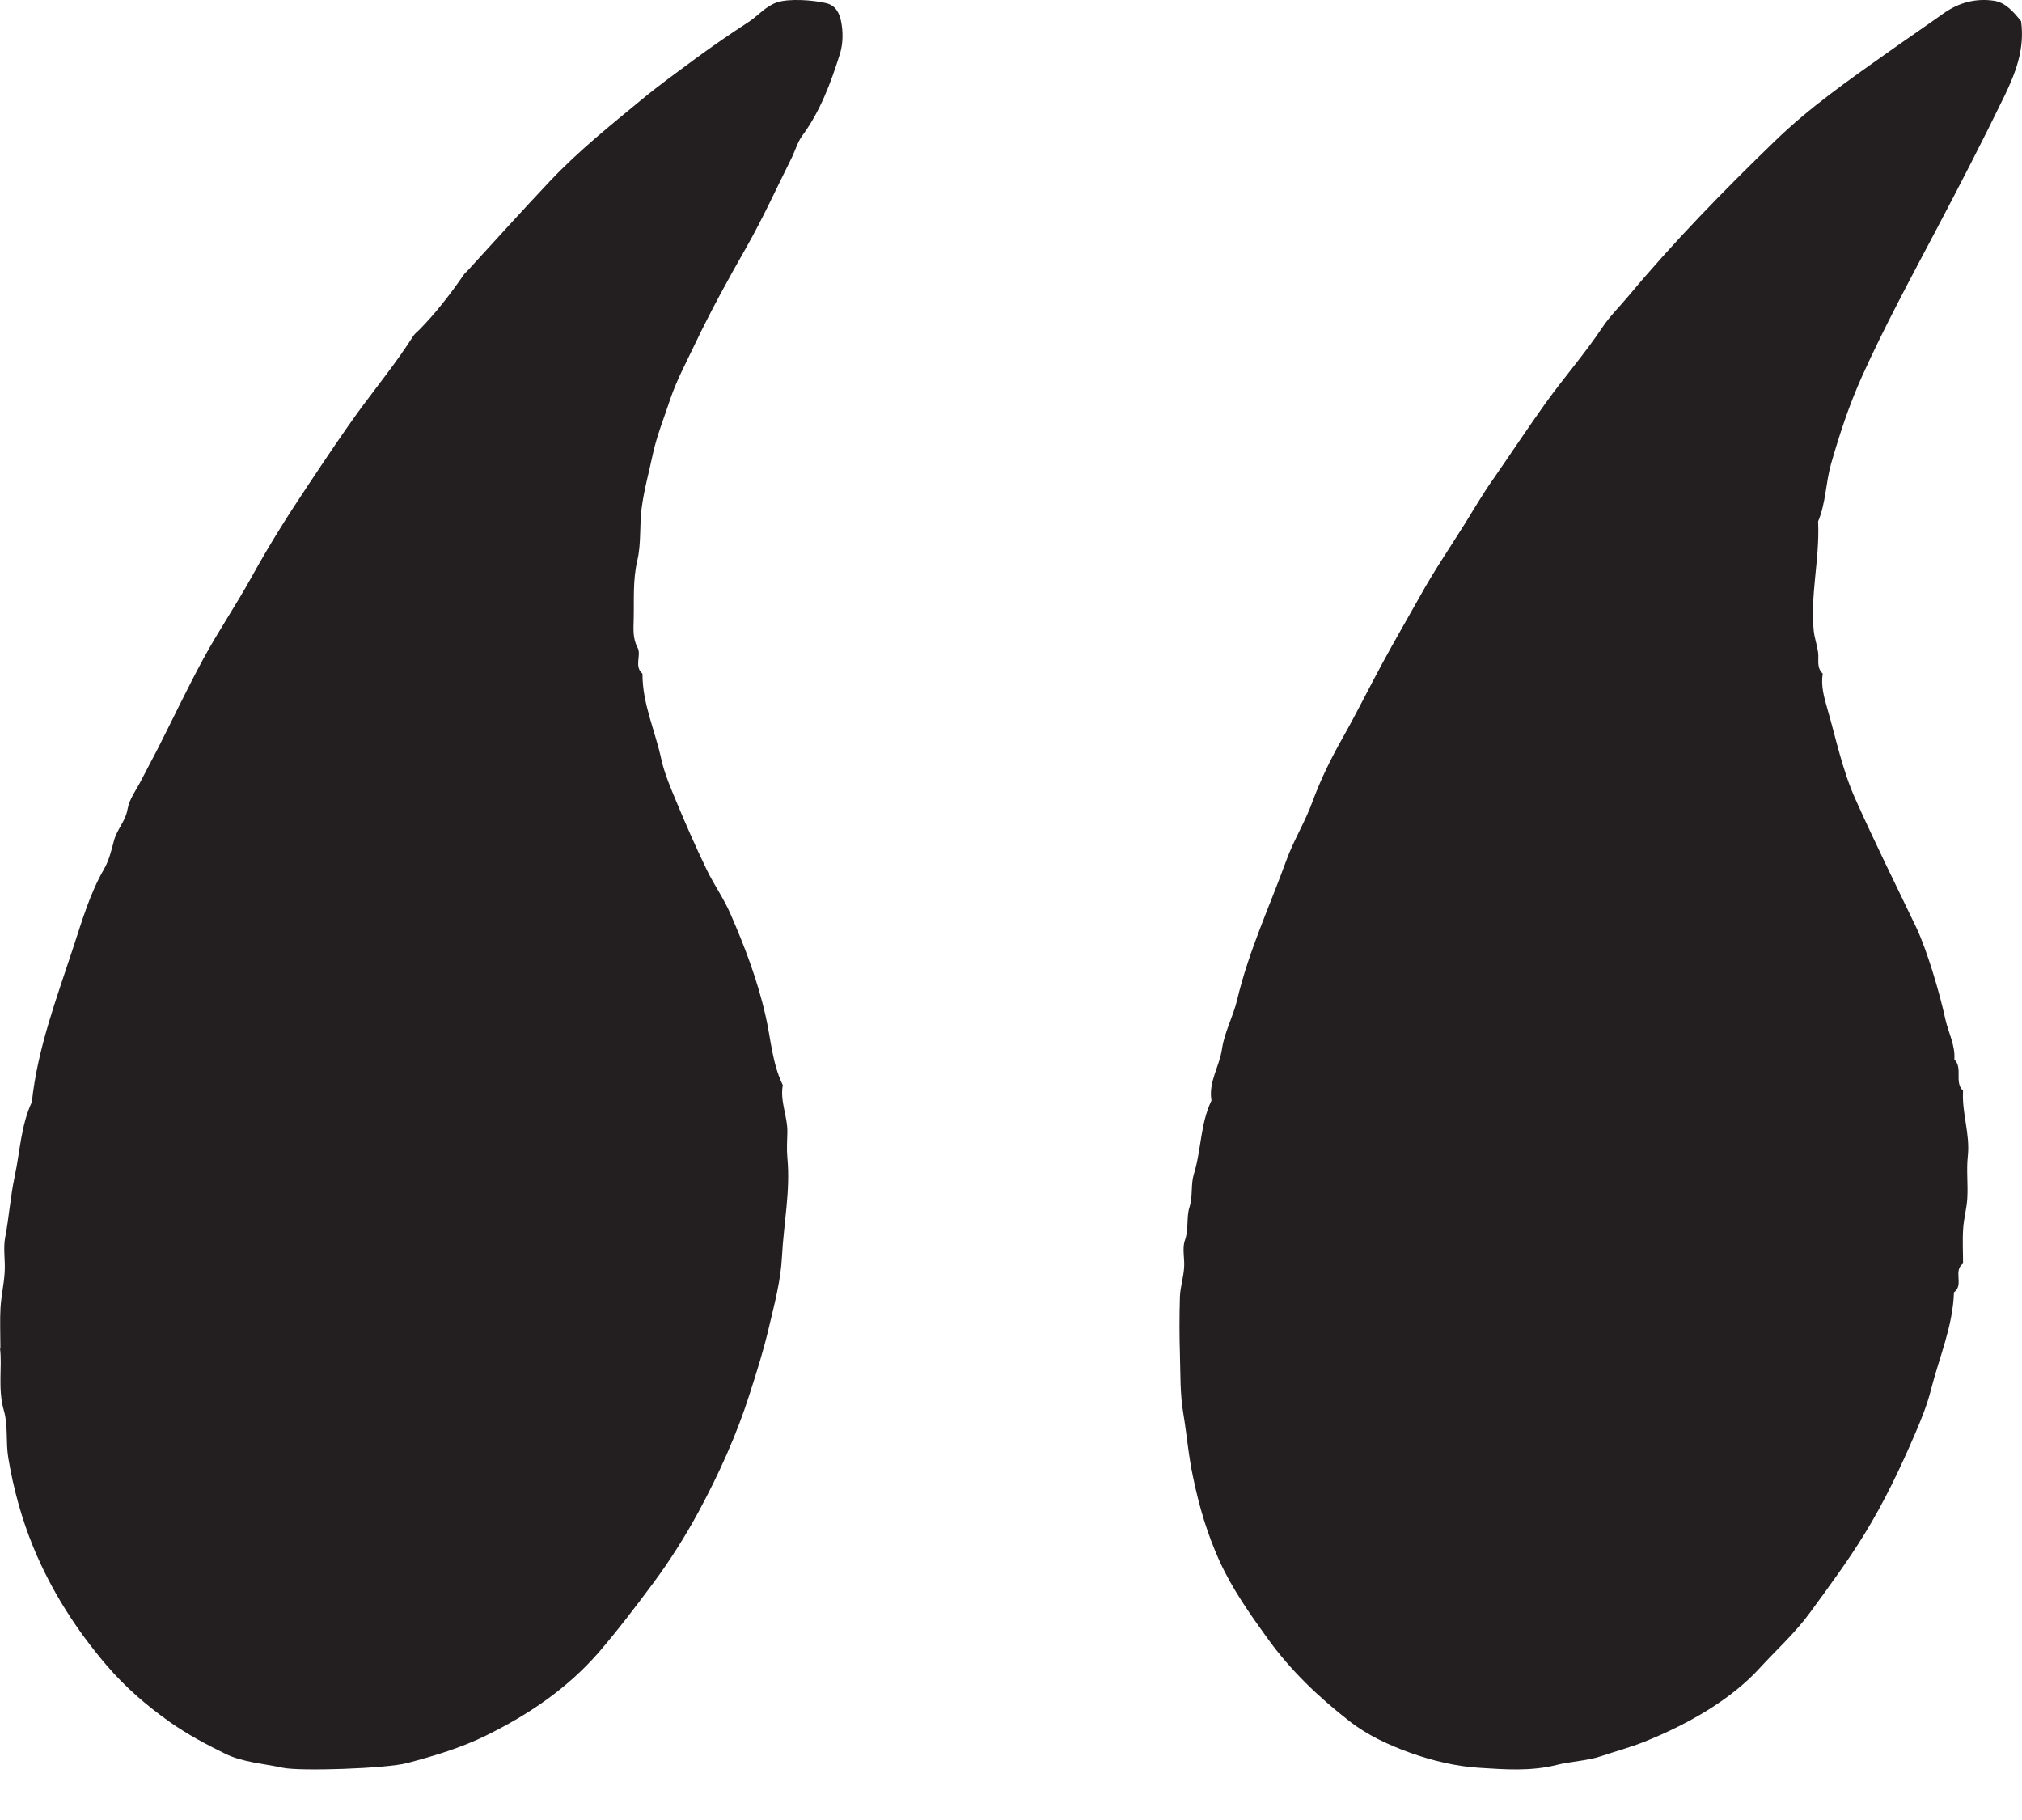
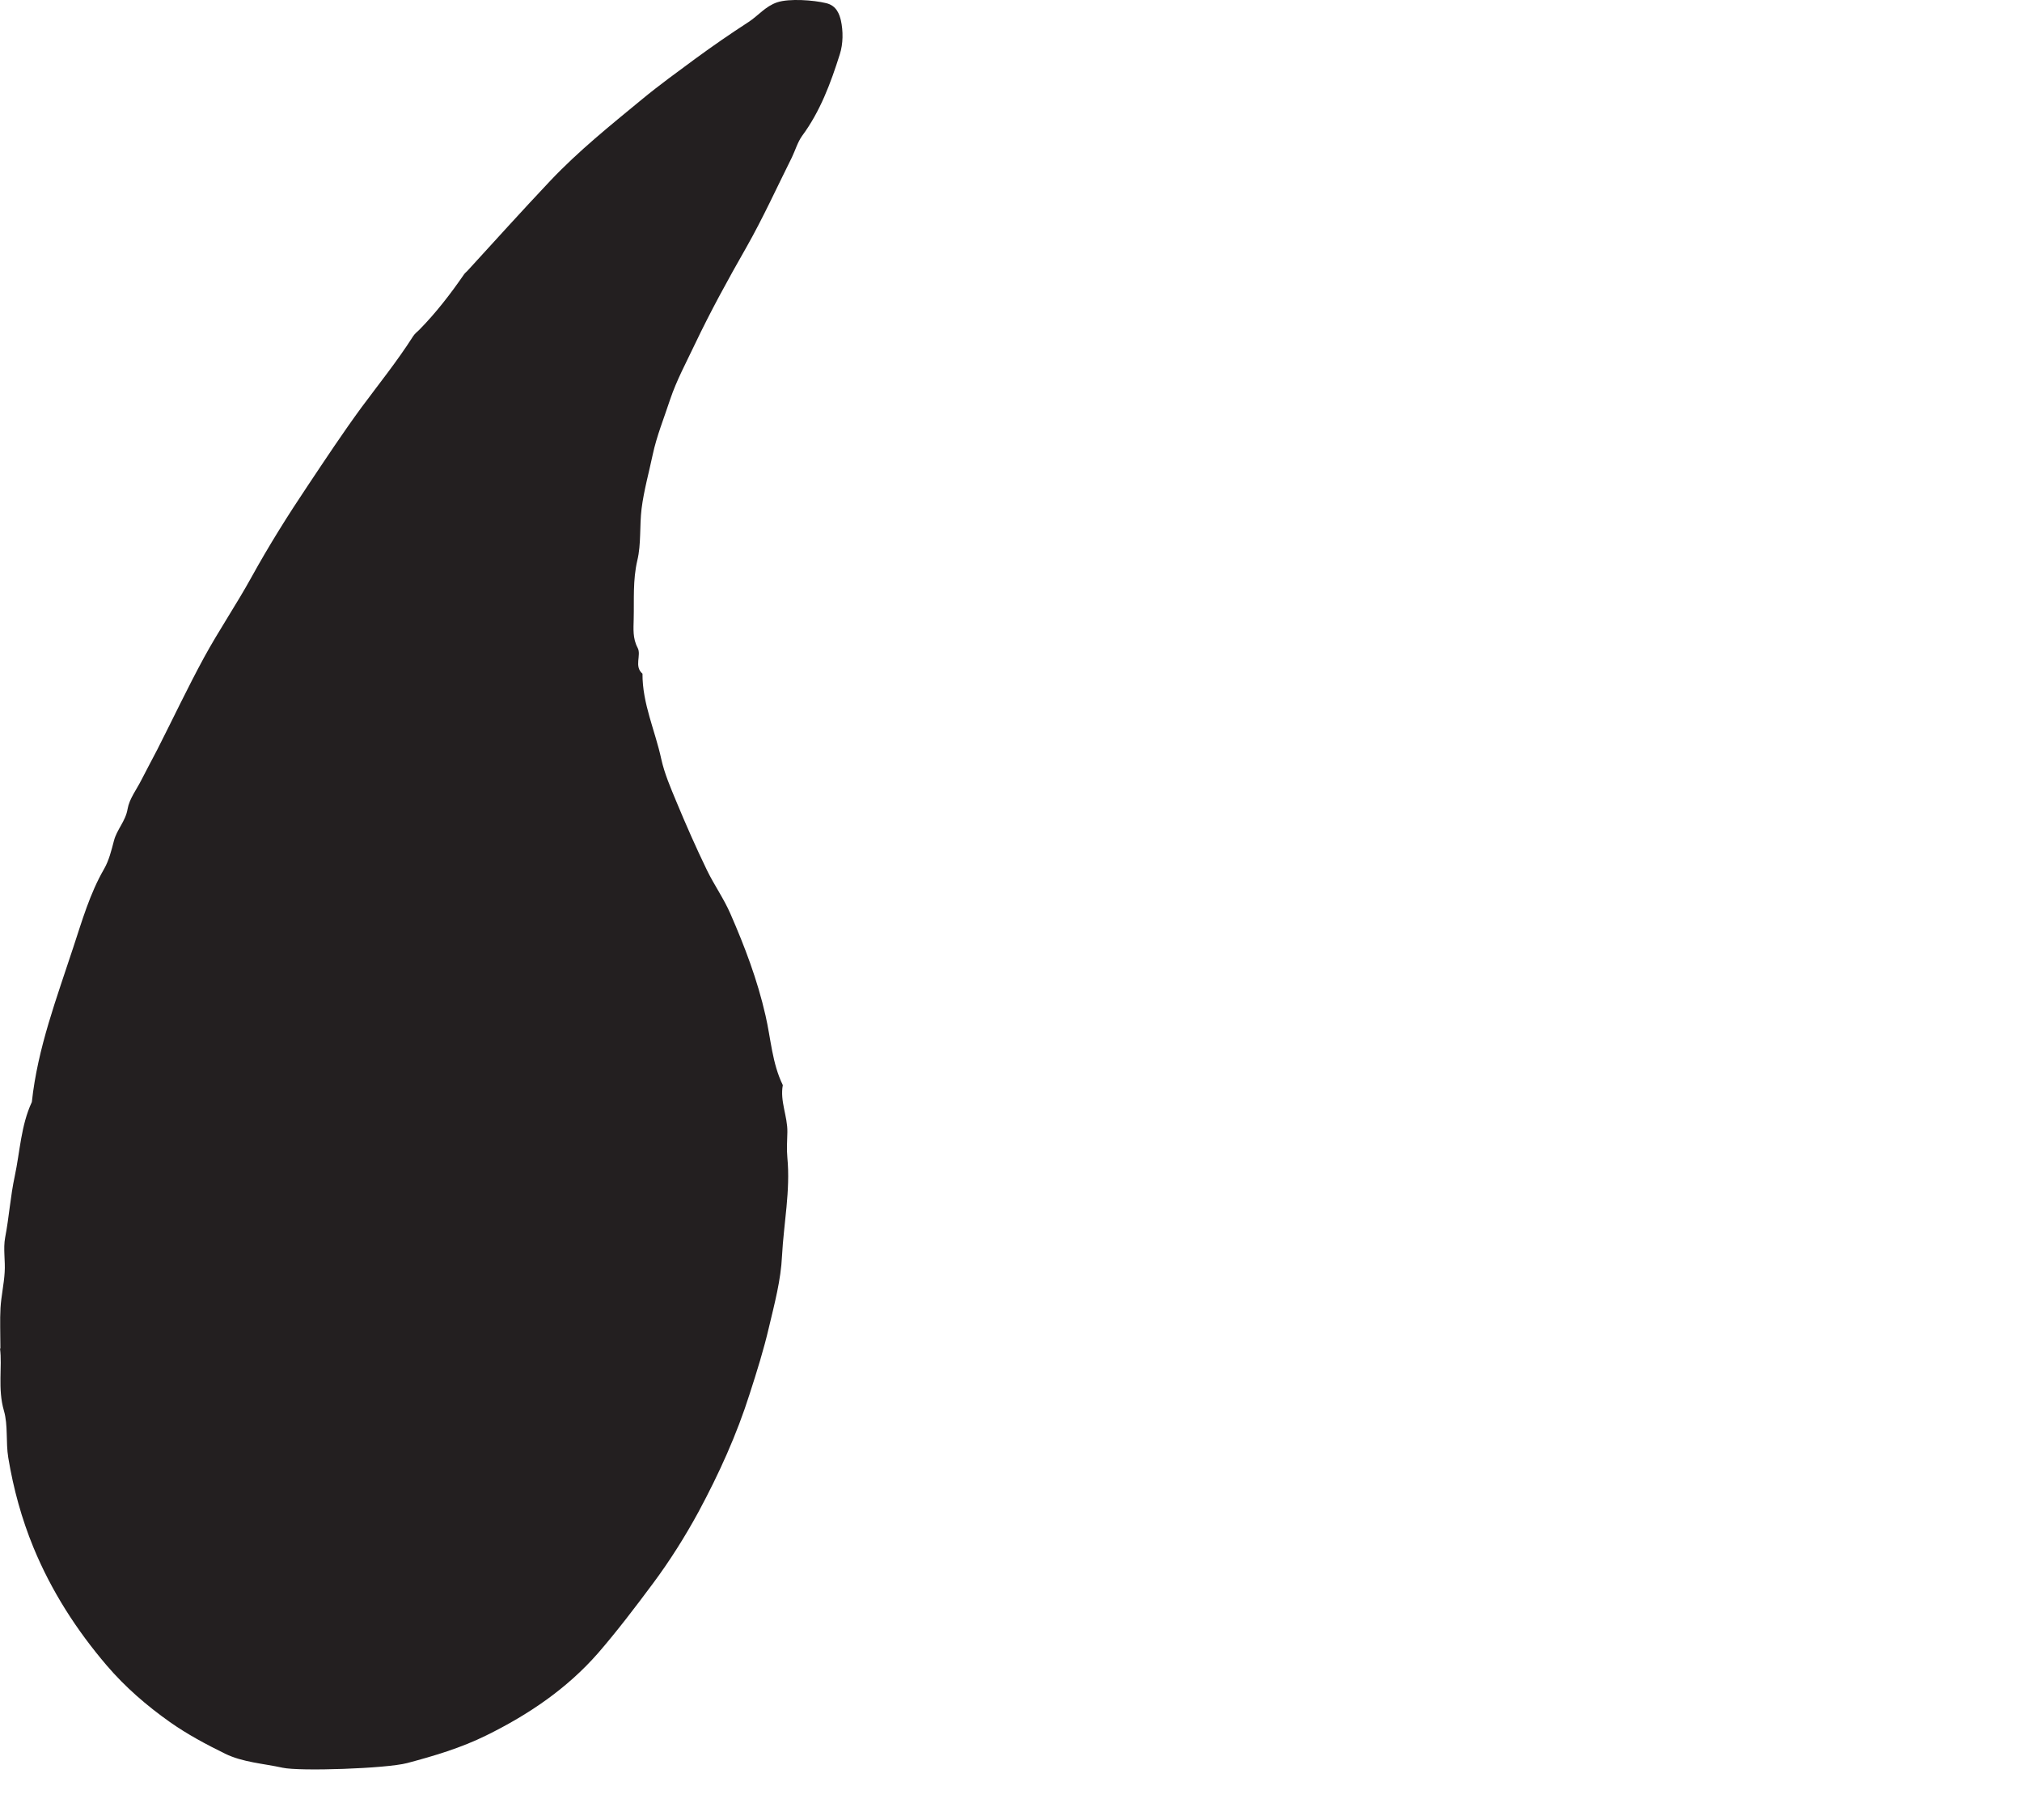
<svg xmlns="http://www.w3.org/2000/svg" width="20" height="18" viewBox="0 0 20 18" fill="none">
-   <path d="M19.991 0.209C20.028 0.482 19.941 0.711 19.827 0.948C19.607 1.401 19.377 1.846 19.143 2.289C18.892 2.765 18.636 3.237 18.415 3.728C18.291 4.005 18.195 4.294 18.111 4.589C18.058 4.776 18.06 4.974 17.984 5.155C17.982 5.161 17.984 5.17 17.984 5.178C17.998 5.533 17.905 5.884 17.94 6.24C17.948 6.311 17.973 6.379 17.983 6.451C17.993 6.523 17.964 6.602 18.029 6.662C18.009 6.783 18.043 6.898 18.075 7.011C18.162 7.31 18.224 7.619 18.353 7.905C18.543 8.33 18.75 8.748 18.952 9.168C19.06 9.394 19.186 9.821 19.242 10.08C19.271 10.212 19.341 10.336 19.331 10.478C19.418 10.564 19.327 10.702 19.417 10.787C19.403 11.005 19.488 11.214 19.464 11.435C19.449 11.571 19.467 11.71 19.459 11.849C19.454 11.95 19.424 12.05 19.418 12.152C19.41 12.266 19.417 12.381 19.417 12.497C19.315 12.567 19.429 12.709 19.327 12.781C19.316 13.118 19.181 13.424 19.1 13.743C19.062 13.893 19.003 14.039 18.942 14.181C18.796 14.52 18.639 14.851 18.445 15.167C18.278 15.44 18.09 15.692 17.903 15.949C17.756 16.15 17.574 16.314 17.408 16.495C17.133 16.798 16.719 17.043 16.27 17.224C16.126 17.282 15.981 17.32 15.836 17.369C15.697 17.416 15.54 17.419 15.399 17.455C15.141 17.52 14.886 17.5 14.633 17.484C14.406 17.47 14.177 17.416 13.956 17.338C13.738 17.26 13.526 17.162 13.347 17.022C13.044 16.786 12.765 16.521 12.536 16.202C12.36 15.958 12.188 15.714 12.062 15.438C11.937 15.158 11.862 14.903 11.8 14.605C11.755 14.396 11.739 14.185 11.704 13.977C11.671 13.781 11.677 13.589 11.671 13.397C11.665 13.206 11.665 13.014 11.671 12.822C11.675 12.729 11.705 12.636 11.712 12.541C11.72 12.451 11.691 12.349 11.72 12.267C11.76 12.157 11.733 12.042 11.765 11.941C11.8 11.831 11.777 11.715 11.808 11.614C11.883 11.375 11.872 11.113 11.983 10.884C11.951 10.701 12.062 10.549 12.087 10.374C12.111 10.208 12.198 10.053 12.237 9.888C12.35 9.409 12.557 8.967 12.724 8.508C12.797 8.307 12.91 8.128 12.982 7.928C13.063 7.708 13.166 7.499 13.281 7.296C13.417 7.056 13.539 6.807 13.671 6.564C13.792 6.34 13.921 6.119 14.046 5.896C14.18 5.653 14.337 5.422 14.486 5.185C14.576 5.041 14.662 4.891 14.761 4.751C14.938 4.496 15.108 4.238 15.289 3.985C15.471 3.732 15.677 3.497 15.85 3.237C15.922 3.128 16.019 3.034 16.104 2.932C16.558 2.388 17.052 1.882 17.559 1.392C17.895 1.066 18.28 0.796 18.662 0.526C18.847 0.394 19.035 0.267 19.22 0.135C19.373 0.025 19.545 -0.02 19.726 0.008C19.834 0.025 19.913 0.112 19.99 0.209H19.991Z" fill="#231F20" />
  <path d="M0.004 13.34C0.004 13.182 -0.002 13.057 0.005 12.935C0.012 12.818 0.039 12.702 0.046 12.584C0.054 12.47 0.03 12.35 0.051 12.239C0.09 12.037 0.103 11.83 0.146 11.632C0.198 11.388 0.207 11.13 0.315 10.899C0.372 10.365 0.562 9.868 0.726 9.366C0.812 9.106 0.889 8.837 1.029 8.595C1.077 8.512 1.102 8.411 1.127 8.315C1.156 8.203 1.242 8.122 1.262 8.001C1.279 7.901 1.35 7.81 1.398 7.715C1.45 7.613 1.503 7.515 1.556 7.413C1.71 7.11 1.856 6.801 2.018 6.503C2.165 6.234 2.338 5.979 2.486 5.711C2.659 5.397 2.849 5.094 3.047 4.799C3.22 4.54 3.391 4.281 3.575 4.03C3.747 3.798 3.929 3.572 4.086 3.326C4.102 3.3 4.127 3.282 4.148 3.261C4.314 3.092 4.457 2.906 4.591 2.712C4.6 2.699 4.613 2.69 4.623 2.679C4.895 2.382 5.166 2.081 5.443 1.788C5.722 1.493 6.036 1.241 6.348 0.984C6.521 0.841 6.7 0.712 6.88 0.579C7.052 0.453 7.226 0.333 7.405 0.217C7.5 0.155 7.571 0.062 7.687 0.023C7.806 -0.017 8.049 0.001 8.171 0.031C8.276 0.055 8.303 0.144 8.317 0.2C8.341 0.307 8.34 0.433 8.307 0.536C8.217 0.821 8.113 1.102 7.933 1.345C7.889 1.407 7.867 1.485 7.833 1.556C7.684 1.854 7.546 2.158 7.382 2.447C7.202 2.762 7.028 3.079 6.872 3.407C6.787 3.586 6.692 3.762 6.629 3.949C6.569 4.132 6.495 4.313 6.456 4.497C6.419 4.673 6.369 4.849 6.346 5.031C6.325 5.203 6.343 5.379 6.304 5.542C6.258 5.739 6.273 5.93 6.268 6.124C6.266 6.219 6.257 6.313 6.307 6.407C6.346 6.48 6.269 6.59 6.355 6.663C6.353 6.958 6.48 7.225 6.541 7.508C6.572 7.649 6.633 7.791 6.69 7.928C6.785 8.157 6.885 8.384 6.993 8.607C7.064 8.753 7.16 8.888 7.225 9.038C7.367 9.363 7.492 9.692 7.572 10.044C7.625 10.273 7.637 10.516 7.743 10.732C7.713 10.891 7.791 11.04 7.788 11.197C7.786 11.281 7.78 11.366 7.788 11.45C7.819 11.776 7.752 12.099 7.735 12.422C7.724 12.659 7.661 12.894 7.606 13.126C7.554 13.349 7.486 13.566 7.416 13.783C7.287 14.19 7.111 14.577 6.91 14.951C6.776 15.197 6.627 15.434 6.459 15.66C6.284 15.895 6.107 16.128 5.916 16.349C5.605 16.704 5.225 16.959 4.811 17.163C4.56 17.287 4.294 17.366 4.027 17.437C3.818 17.492 2.962 17.52 2.795 17.483C2.605 17.441 2.402 17.43 2.226 17.344C2.039 17.252 1.853 17.153 1.68 17.031C1.451 16.869 1.239 16.686 1.056 16.472C0.757 16.122 0.508 15.735 0.331 15.305C0.215 15.023 0.133 14.726 0.082 14.418C0.056 14.261 0.081 14.098 0.039 13.953C-0.025 13.733 0.024 13.517 0 13.336L0.004 13.34Z" fill="#231F20" />
</svg>